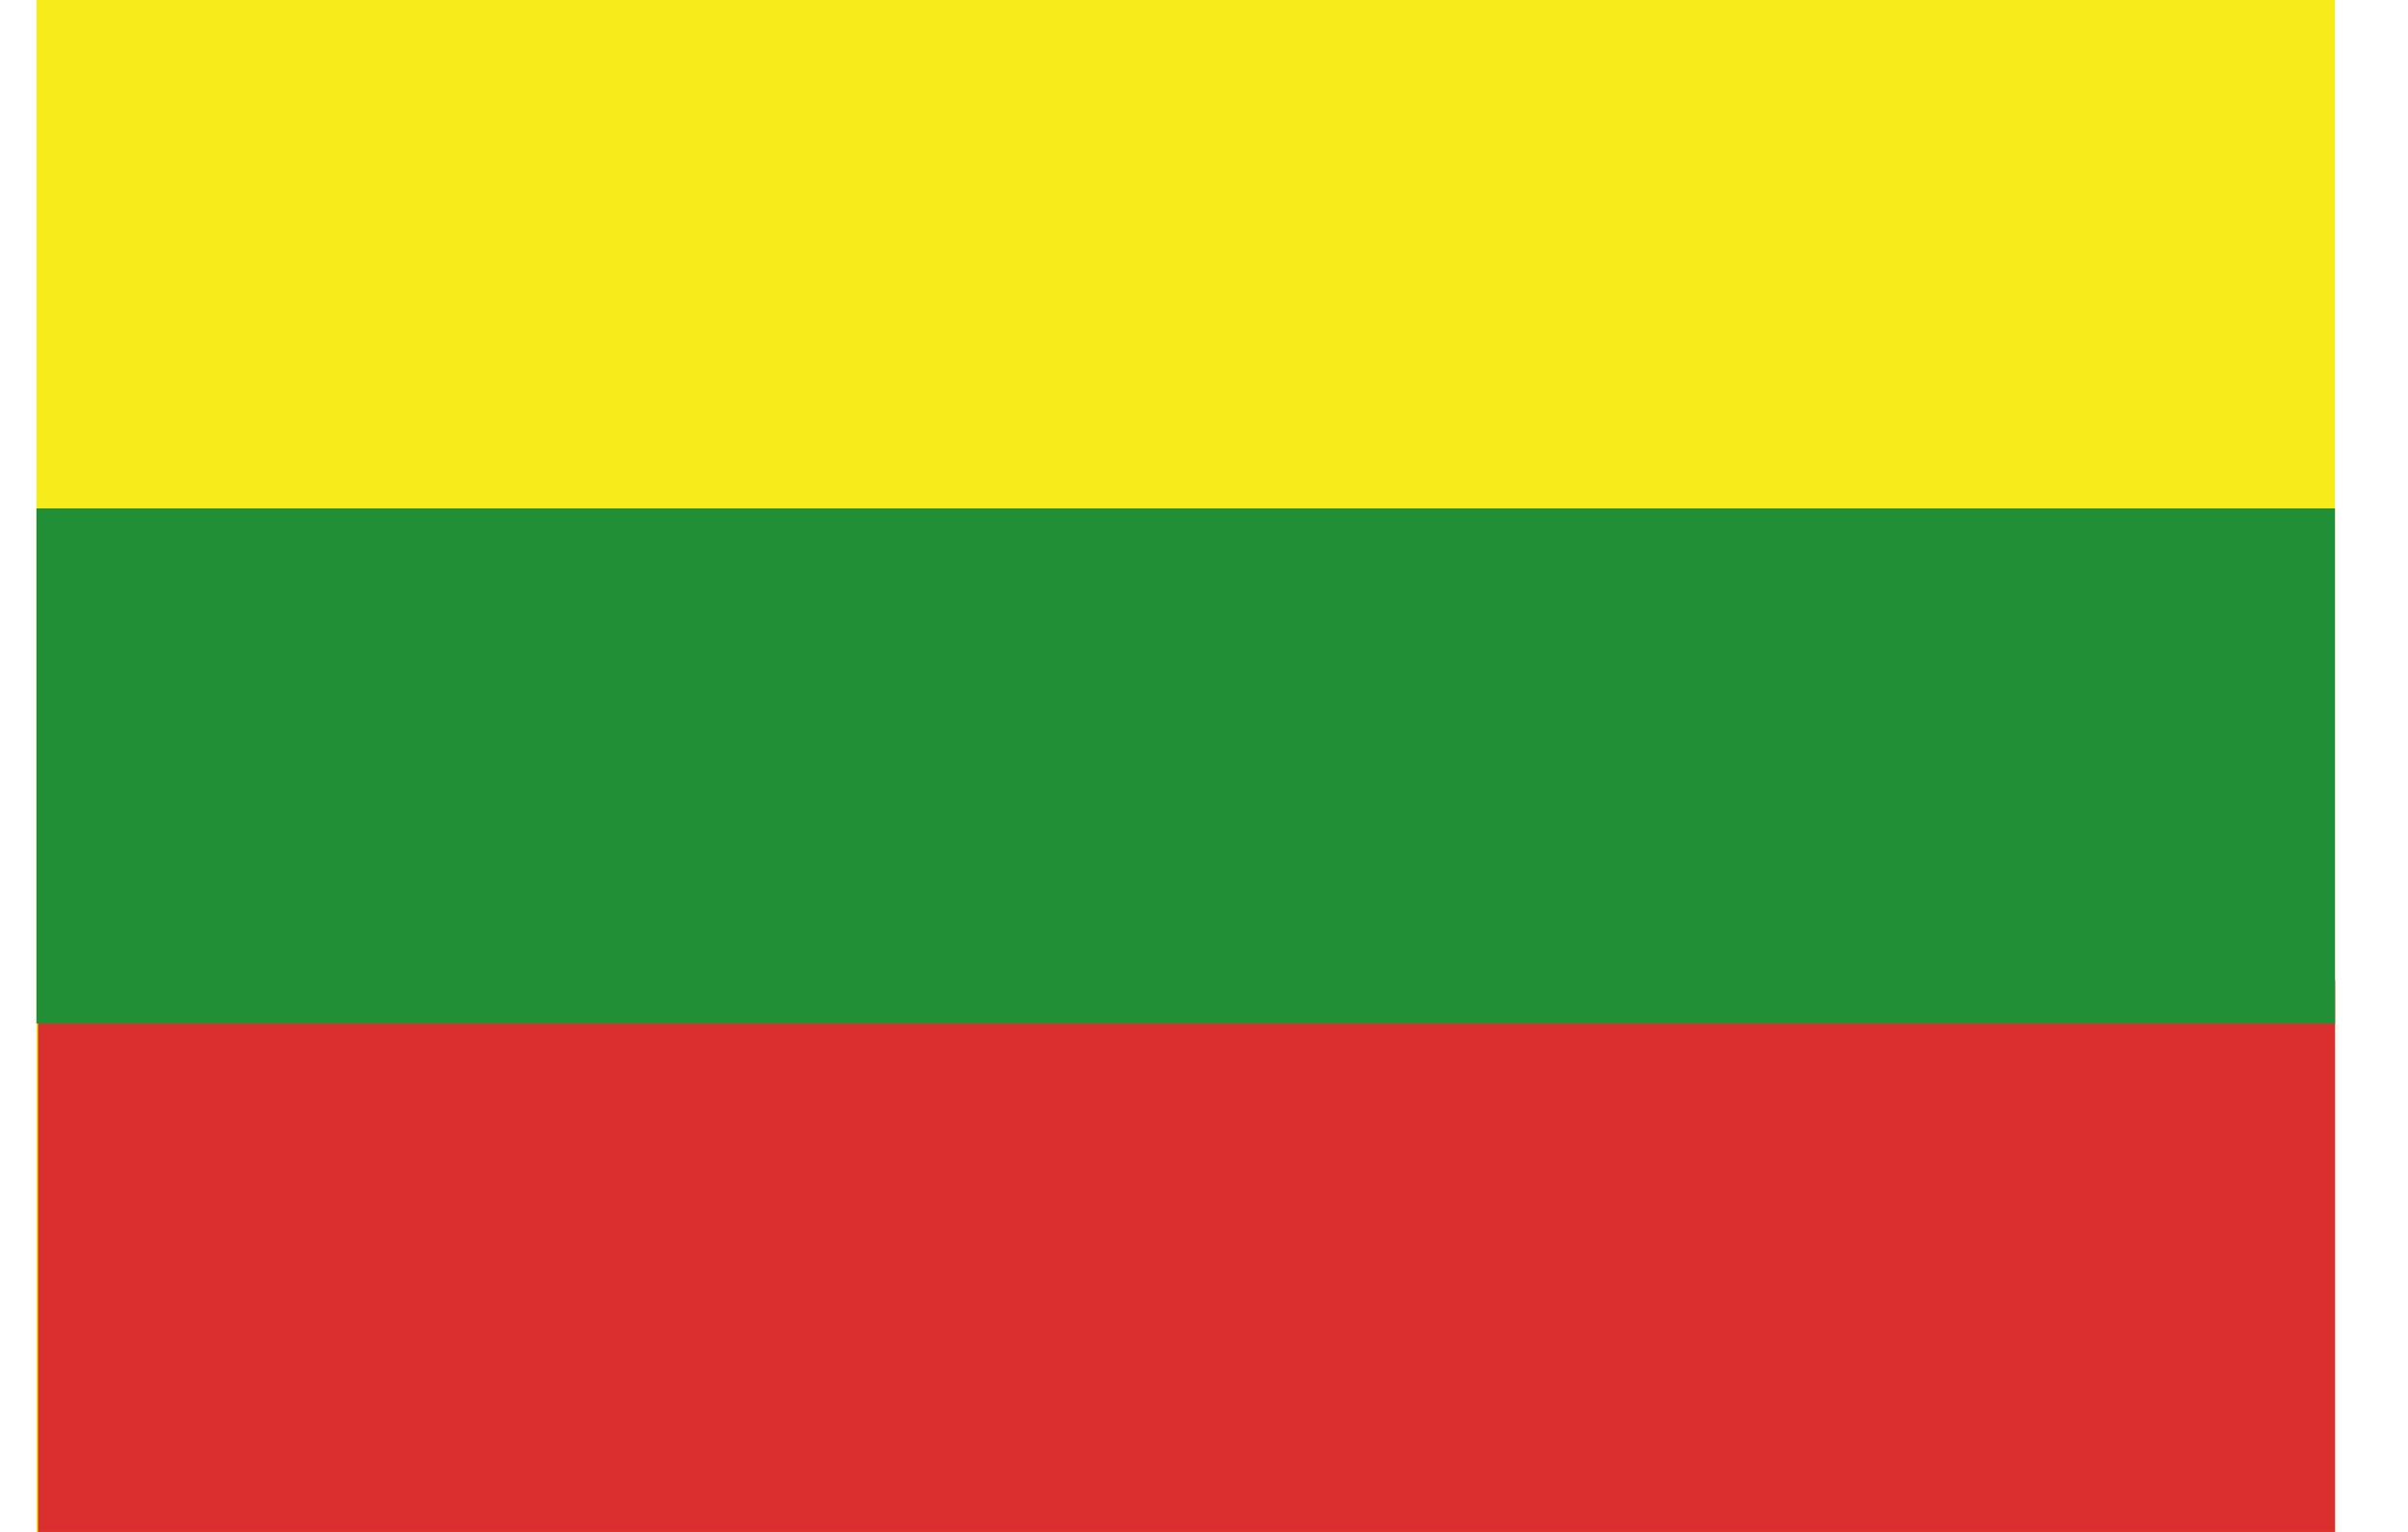
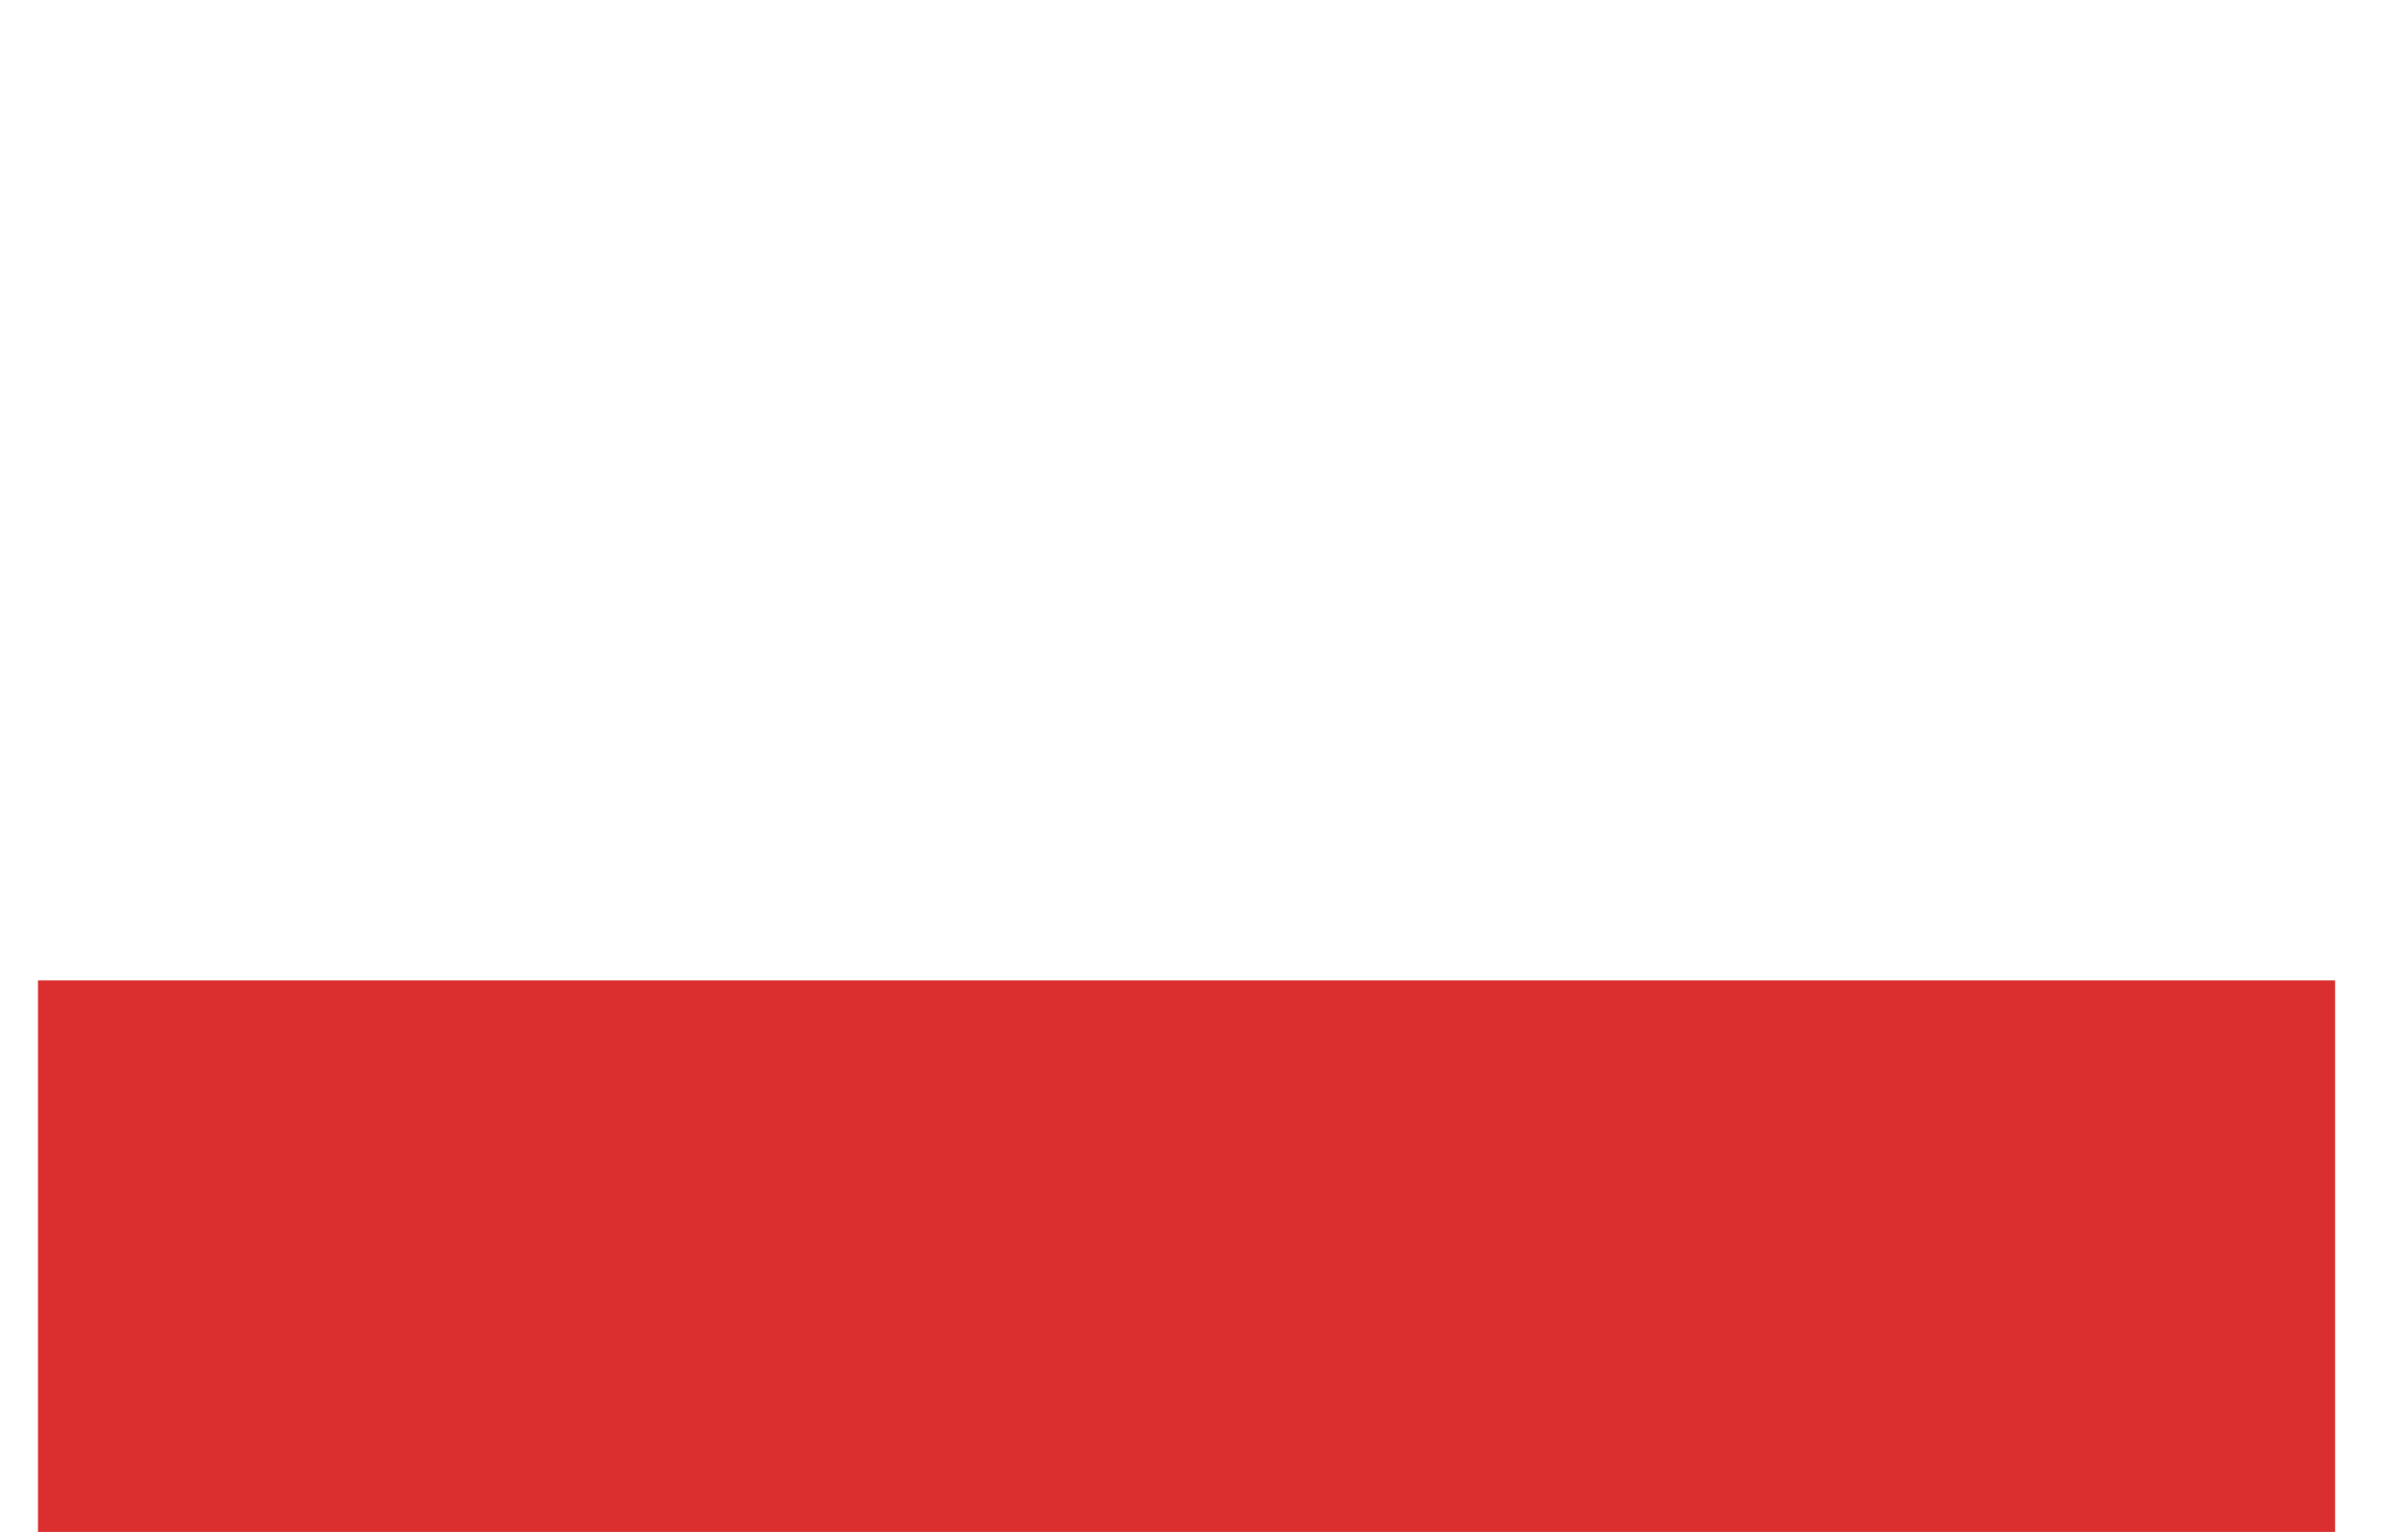
<svg xmlns="http://www.w3.org/2000/svg" width="22" height="14" fill="none">
-   <path fill="#F7EB1C" d="M.333 0h21v14h-21z" />
+   <path fill="#F7EB1C" d="M.333 0h21h-21z" />
  <path fill="#DB2E2E" d="M.347 8.96h20.987V14H.347z" />
-   <path fill="#218F36" d="M.333 4.646h21v4.708h-21z" />
</svg>